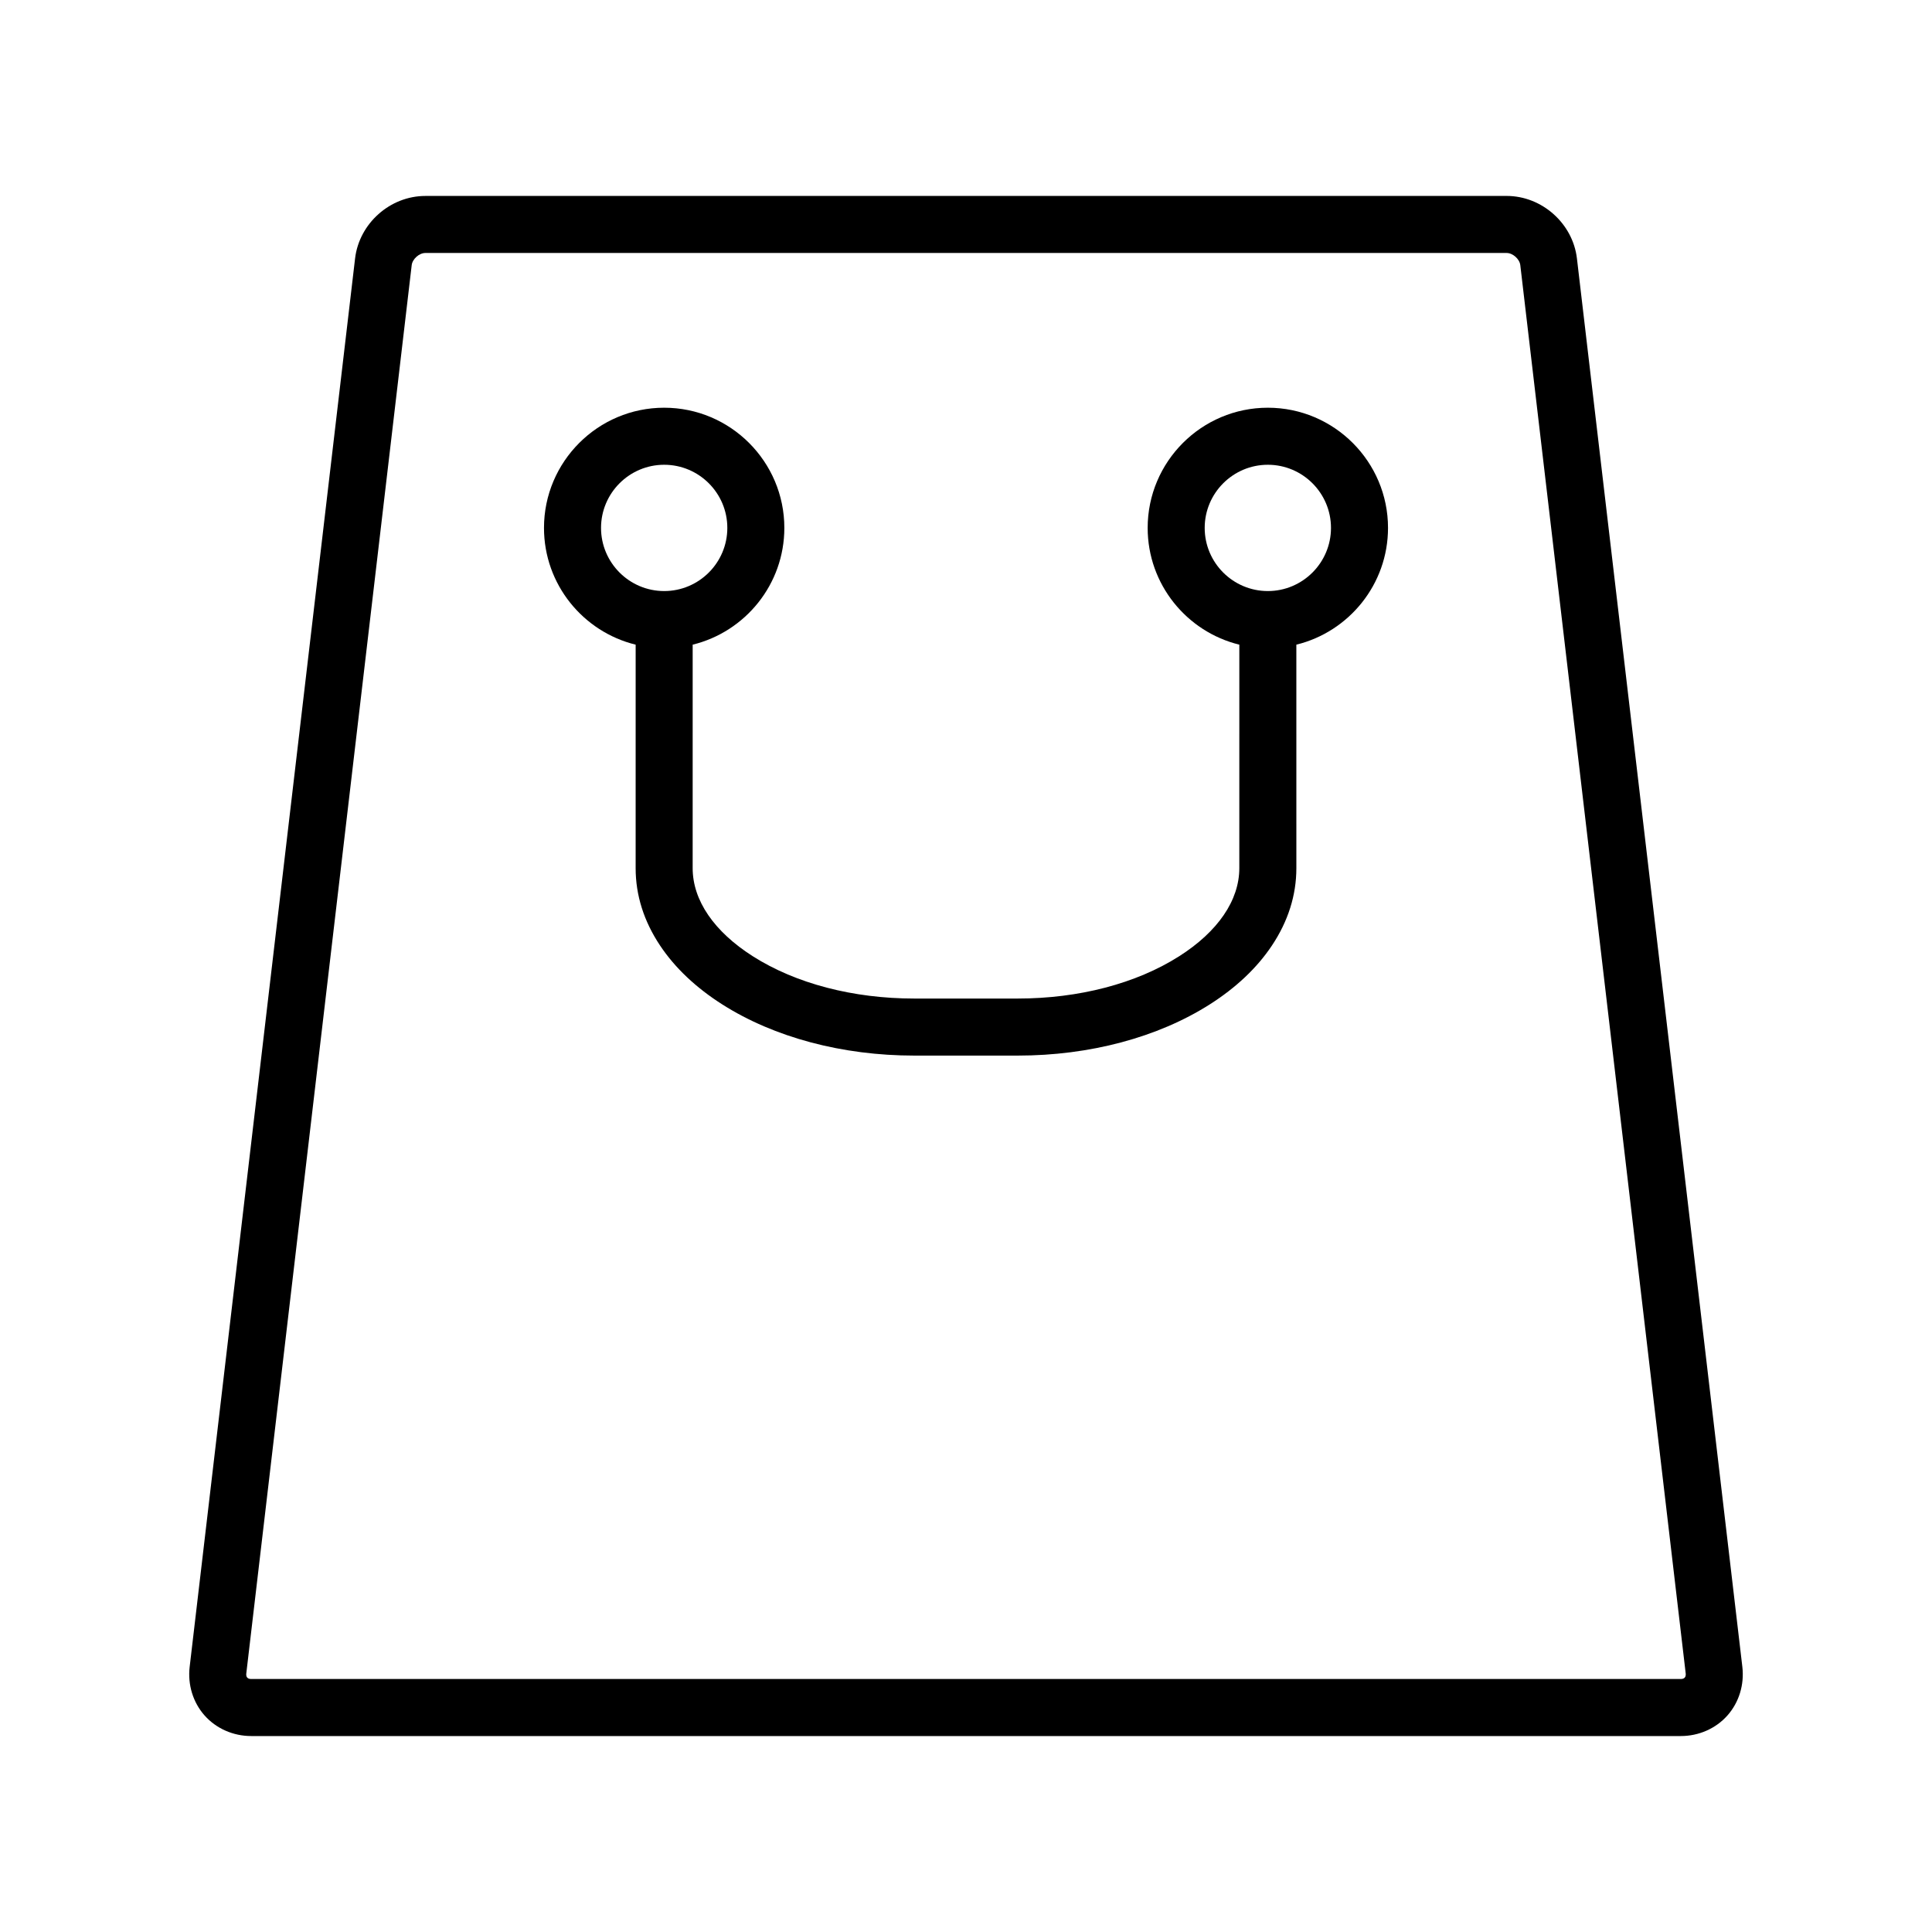
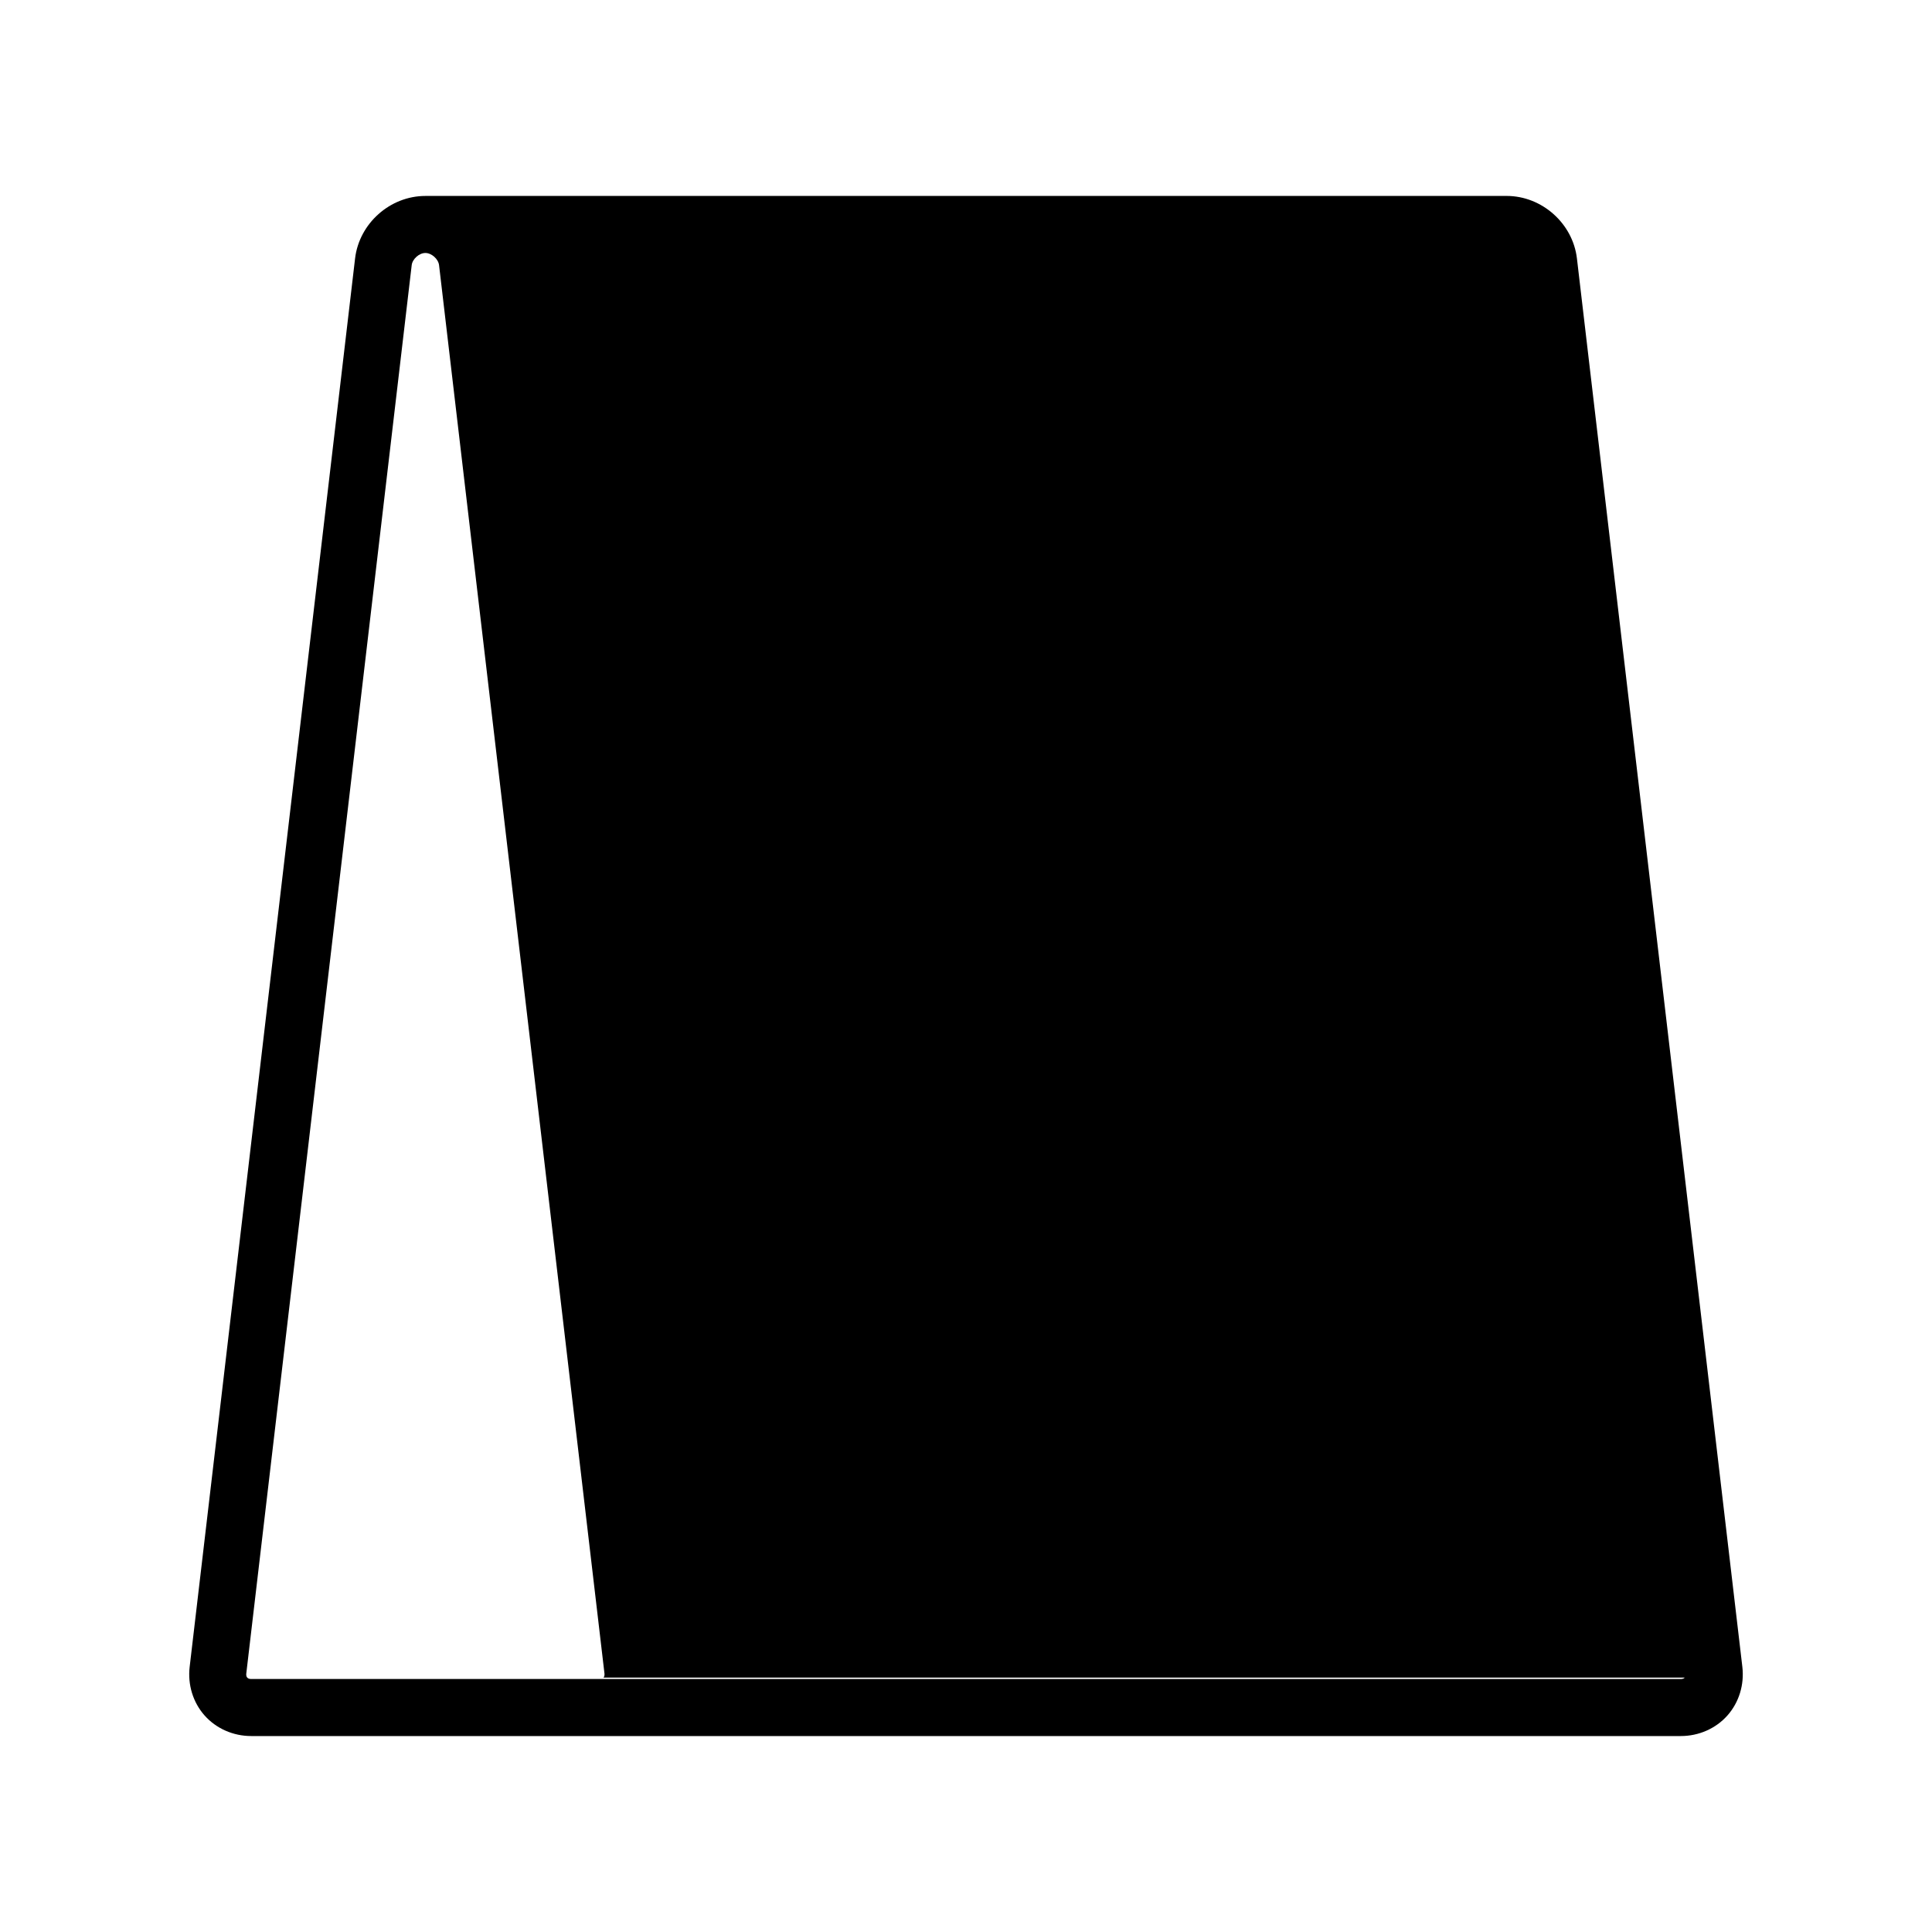
<svg xmlns="http://www.w3.org/2000/svg" fill="#000000" width="800px" height="800px" version="1.1" viewBox="144 144 512 512">
  <g>
-     <path d="m605.74 585.73-43.836-373.23c-1.09-9.293-9.277-16.574-18.633-16.574l-286.54 0.004c-9.359 0-17.543 7.281-18.633 16.574l-43.836 373.23c-0.555 4.734 0.891 9.438 3.965 12.895 3.078 3.457 7.574 5.441 12.344 5.441h378.86c4.769 0 9.27-1.984 12.344-5.441 3.074-3.461 4.519-8.16 3.965-12.898zm-15.262 2.852c-0.273 0.309-0.723 0.371-1.051 0.371h-378.86c-0.328 0-0.777-0.066-1.051-0.371-0.273-0.309-0.285-0.762-0.246-1.086l43.836-373.23c0.191-1.625 1.984-3.223 3.625-3.223h286.54c1.637 0 3.434 1.598 3.625 3.223l43.836 373.23c0.031 0.324 0.02 0.777-0.258 1.086z" />
-     <path d="m479.99 252.05c-17.562 0-31.848 14.289-31.848 31.852 0 14.957 10.367 27.539 24.293 30.941l-0.004 59.227c0 8.523-5.668 16.82-15.965 23.363-11.359 7.219-26.543 11.191-42.758 11.191h-27.422c-16.215 0-31.398-3.977-42.758-11.191-10.297-6.543-15.965-14.84-15.965-23.363l0.004-59.227c13.926-3.402 24.293-15.984 24.293-30.941 0-17.562-14.289-31.852-31.848-31.852-17.562 0-31.848 14.289-31.848 31.852 0 14.957 10.367 27.539 24.293 30.941l-0.004 59.227c0 7.184 2.188 14.098 6.504 20.551 3.938 5.891 9.477 11.125 16.469 15.57 13.75 8.738 31.812 13.551 50.863 13.551h27.426c19.047 0 37.109-4.812 50.863-13.551 6.992-4.441 12.531-9.68 16.469-15.57 4.316-6.457 6.504-13.371 6.504-20.551l-0.004-59.227c13.926-3.402 24.293-15.984 24.293-30.941 0-17.562-14.289-31.852-31.852-31.852zm-176.71 31.852c0-9.227 7.508-16.734 16.734-16.734 9.227 0 16.734 7.508 16.734 16.734s-7.508 16.734-16.734 16.734c-9.227 0-16.734-7.508-16.734-16.734zm176.71 16.734c-9.227 0-16.734-7.508-16.734-16.734s7.508-16.734 16.734-16.734c9.227 0 16.734 7.508 16.734 16.734s-7.508 16.734-16.734 16.734z" />
+     <path d="m605.74 585.73-43.836-373.23c-1.09-9.293-9.277-16.574-18.633-16.574l-286.54 0.004c-9.359 0-17.543 7.281-18.633 16.574l-43.836 373.23c-0.555 4.734 0.891 9.438 3.965 12.895 3.078 3.457 7.574 5.441 12.344 5.441h378.86c4.769 0 9.27-1.984 12.344-5.441 3.074-3.461 4.519-8.16 3.965-12.898zm-15.262 2.852c-0.273 0.309-0.723 0.371-1.051 0.371h-378.86c-0.328 0-0.777-0.066-1.051-0.371-0.273-0.309-0.285-0.762-0.246-1.086l43.836-373.23c0.191-1.625 1.984-3.223 3.625-3.223c1.637 0 3.434 1.598 3.625 3.223l43.836 373.23c0.031 0.324 0.02 0.777-0.258 1.086z" />
  </g>
</svg>